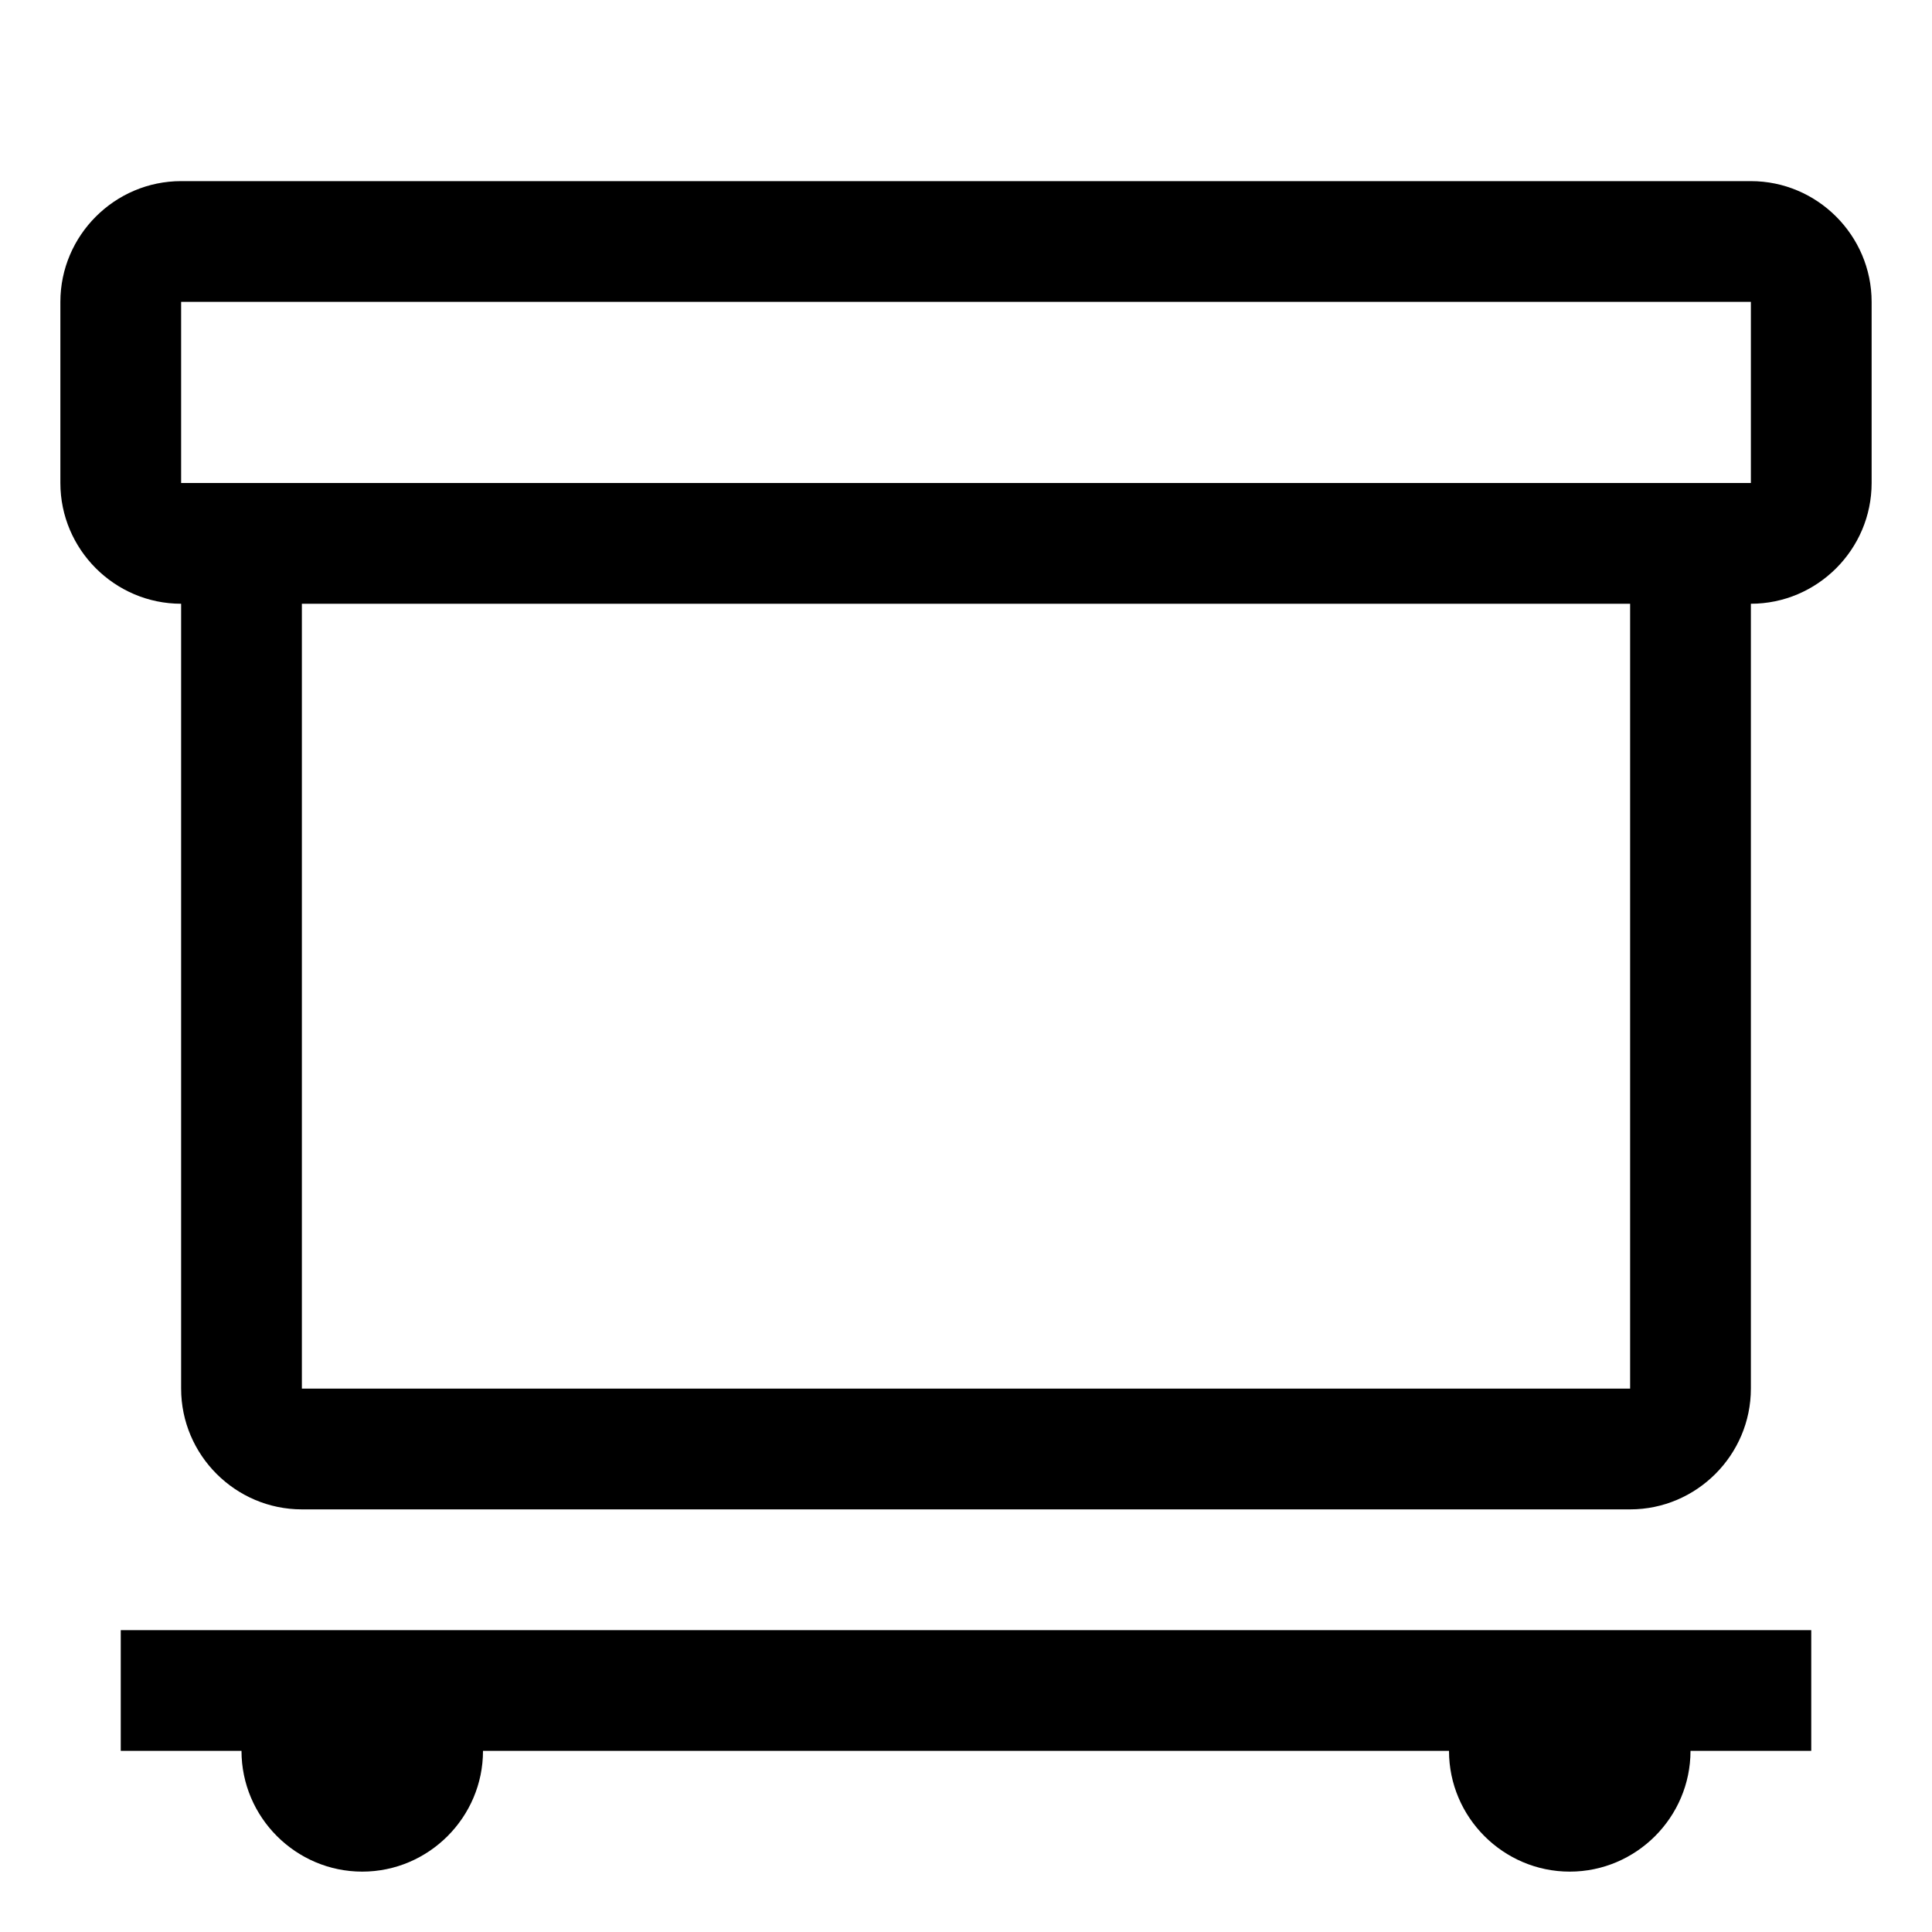
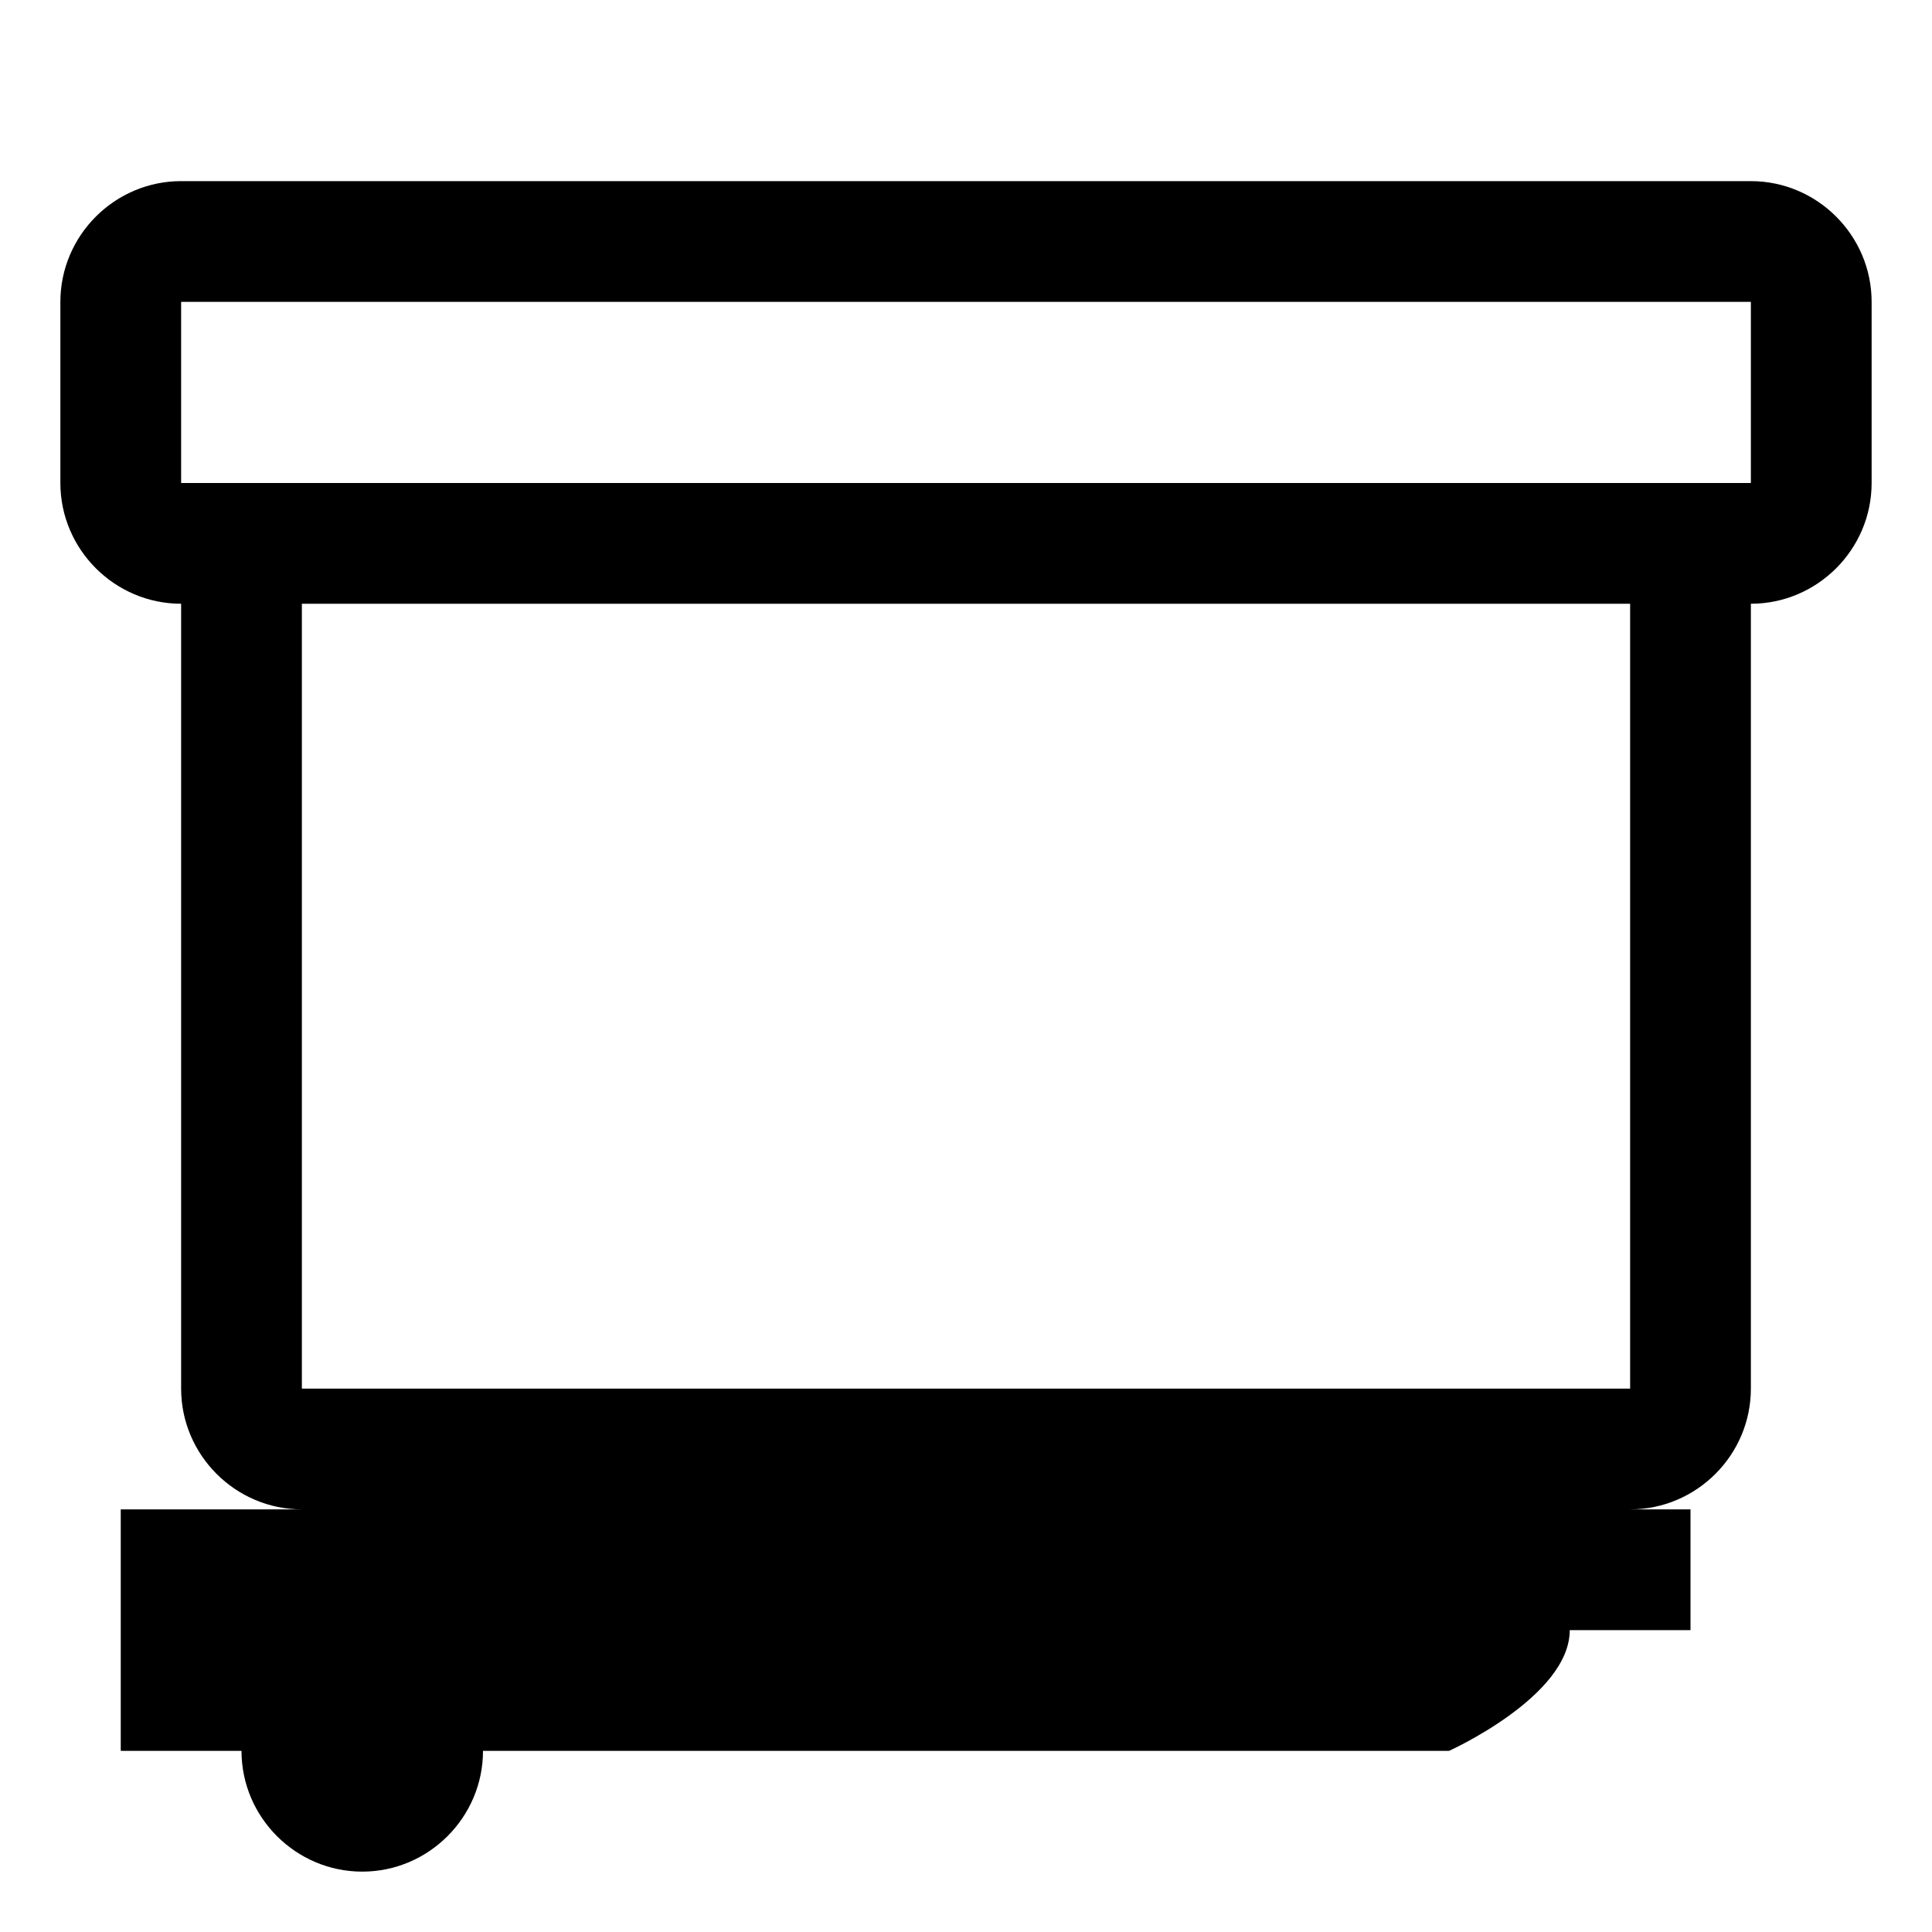
<svg xmlns="http://www.w3.org/2000/svg" t="1735606585410" class="icon" viewBox="0 0 1024 1024" version="1.1" p-id="72712" width="30" height="30">
-   <path d="M64 928h64c0 35.2 28.8 64 64 64s64-28.8 64-64h512c0 35.2 28.8 64 64 64s64-28.8 64-64h64v-64H64v64zM928 96H96c-35.2 0-64 28.8-64 64v96c0 35.2 28.8 64 64 64v416c0 35.2 28.8 64 64 64h704c35.2 0 64-28.8 64-64V320c35.2 0 64-28.8 64-64V160c0-35.2-28.8-64-64-64z m-64 640H160V320h704v416z m64-480H96V160h832v96z" p-id="72713" fill="#000000" />
+   <path d="M64 928h64c0 35.2 28.8 64 64 64s64-28.8 64-64h512s64-28.8 64-64h64v-64H64v64zM928 96H96c-35.2 0-64 28.8-64 64v96c0 35.2 28.8 64 64 64v416c0 35.2 28.8 64 64 64h704c35.2 0 64-28.8 64-64V320c35.2 0 64-28.8 64-64V160c0-35.2-28.8-64-64-64z m-64 640H160V320h704v416z m64-480H96V160h832v96z" p-id="72713" fill="#000000" />
</svg>